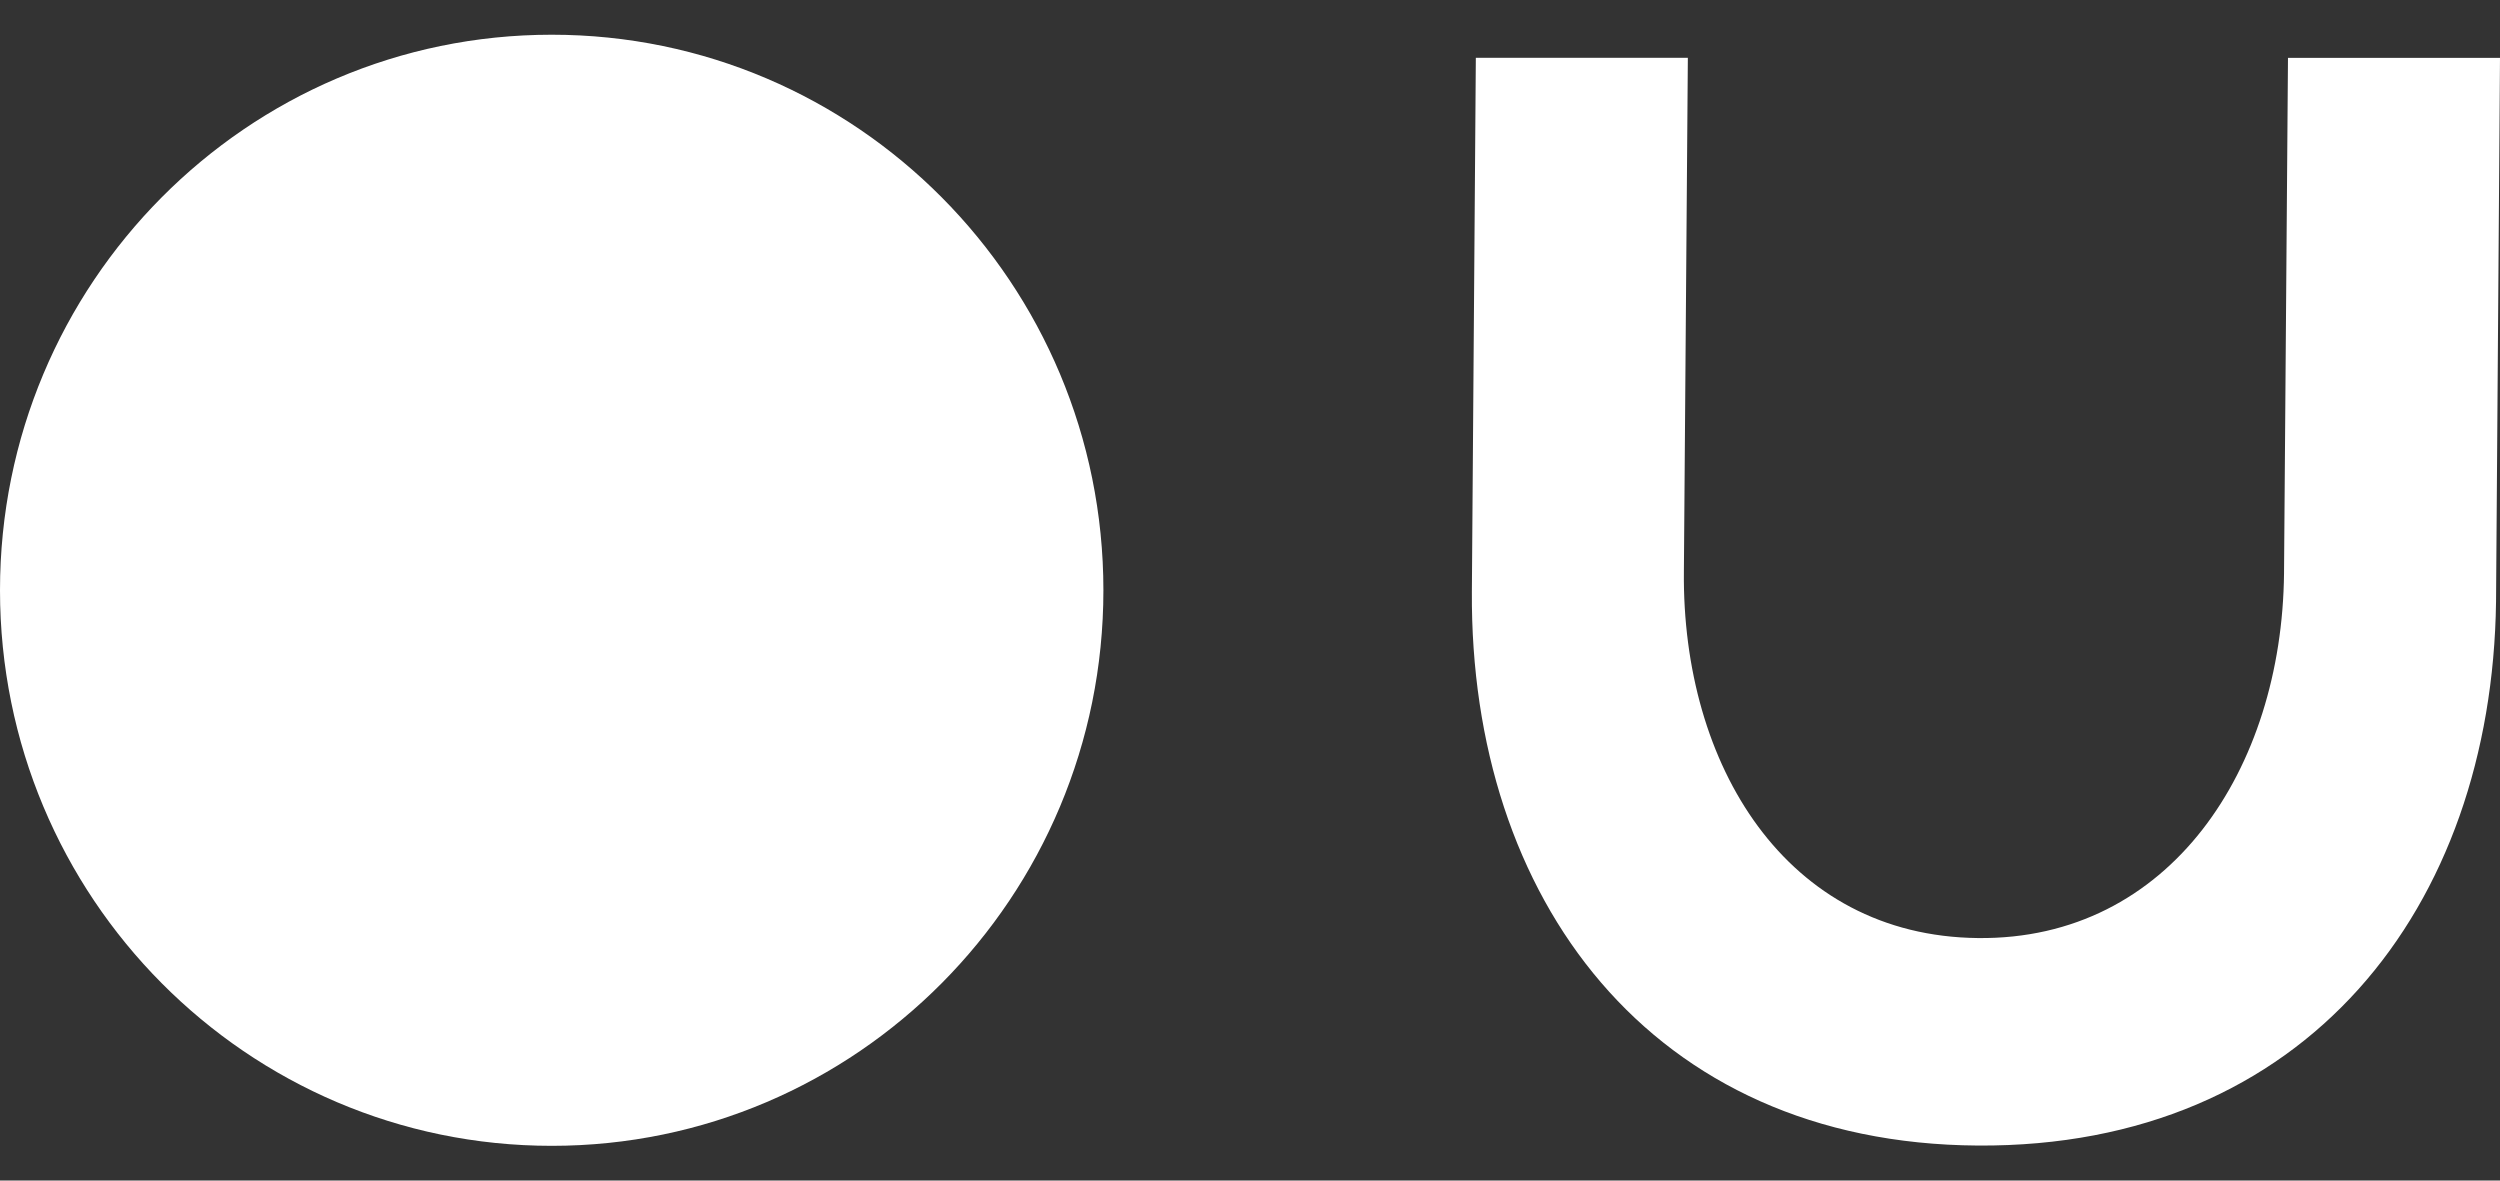
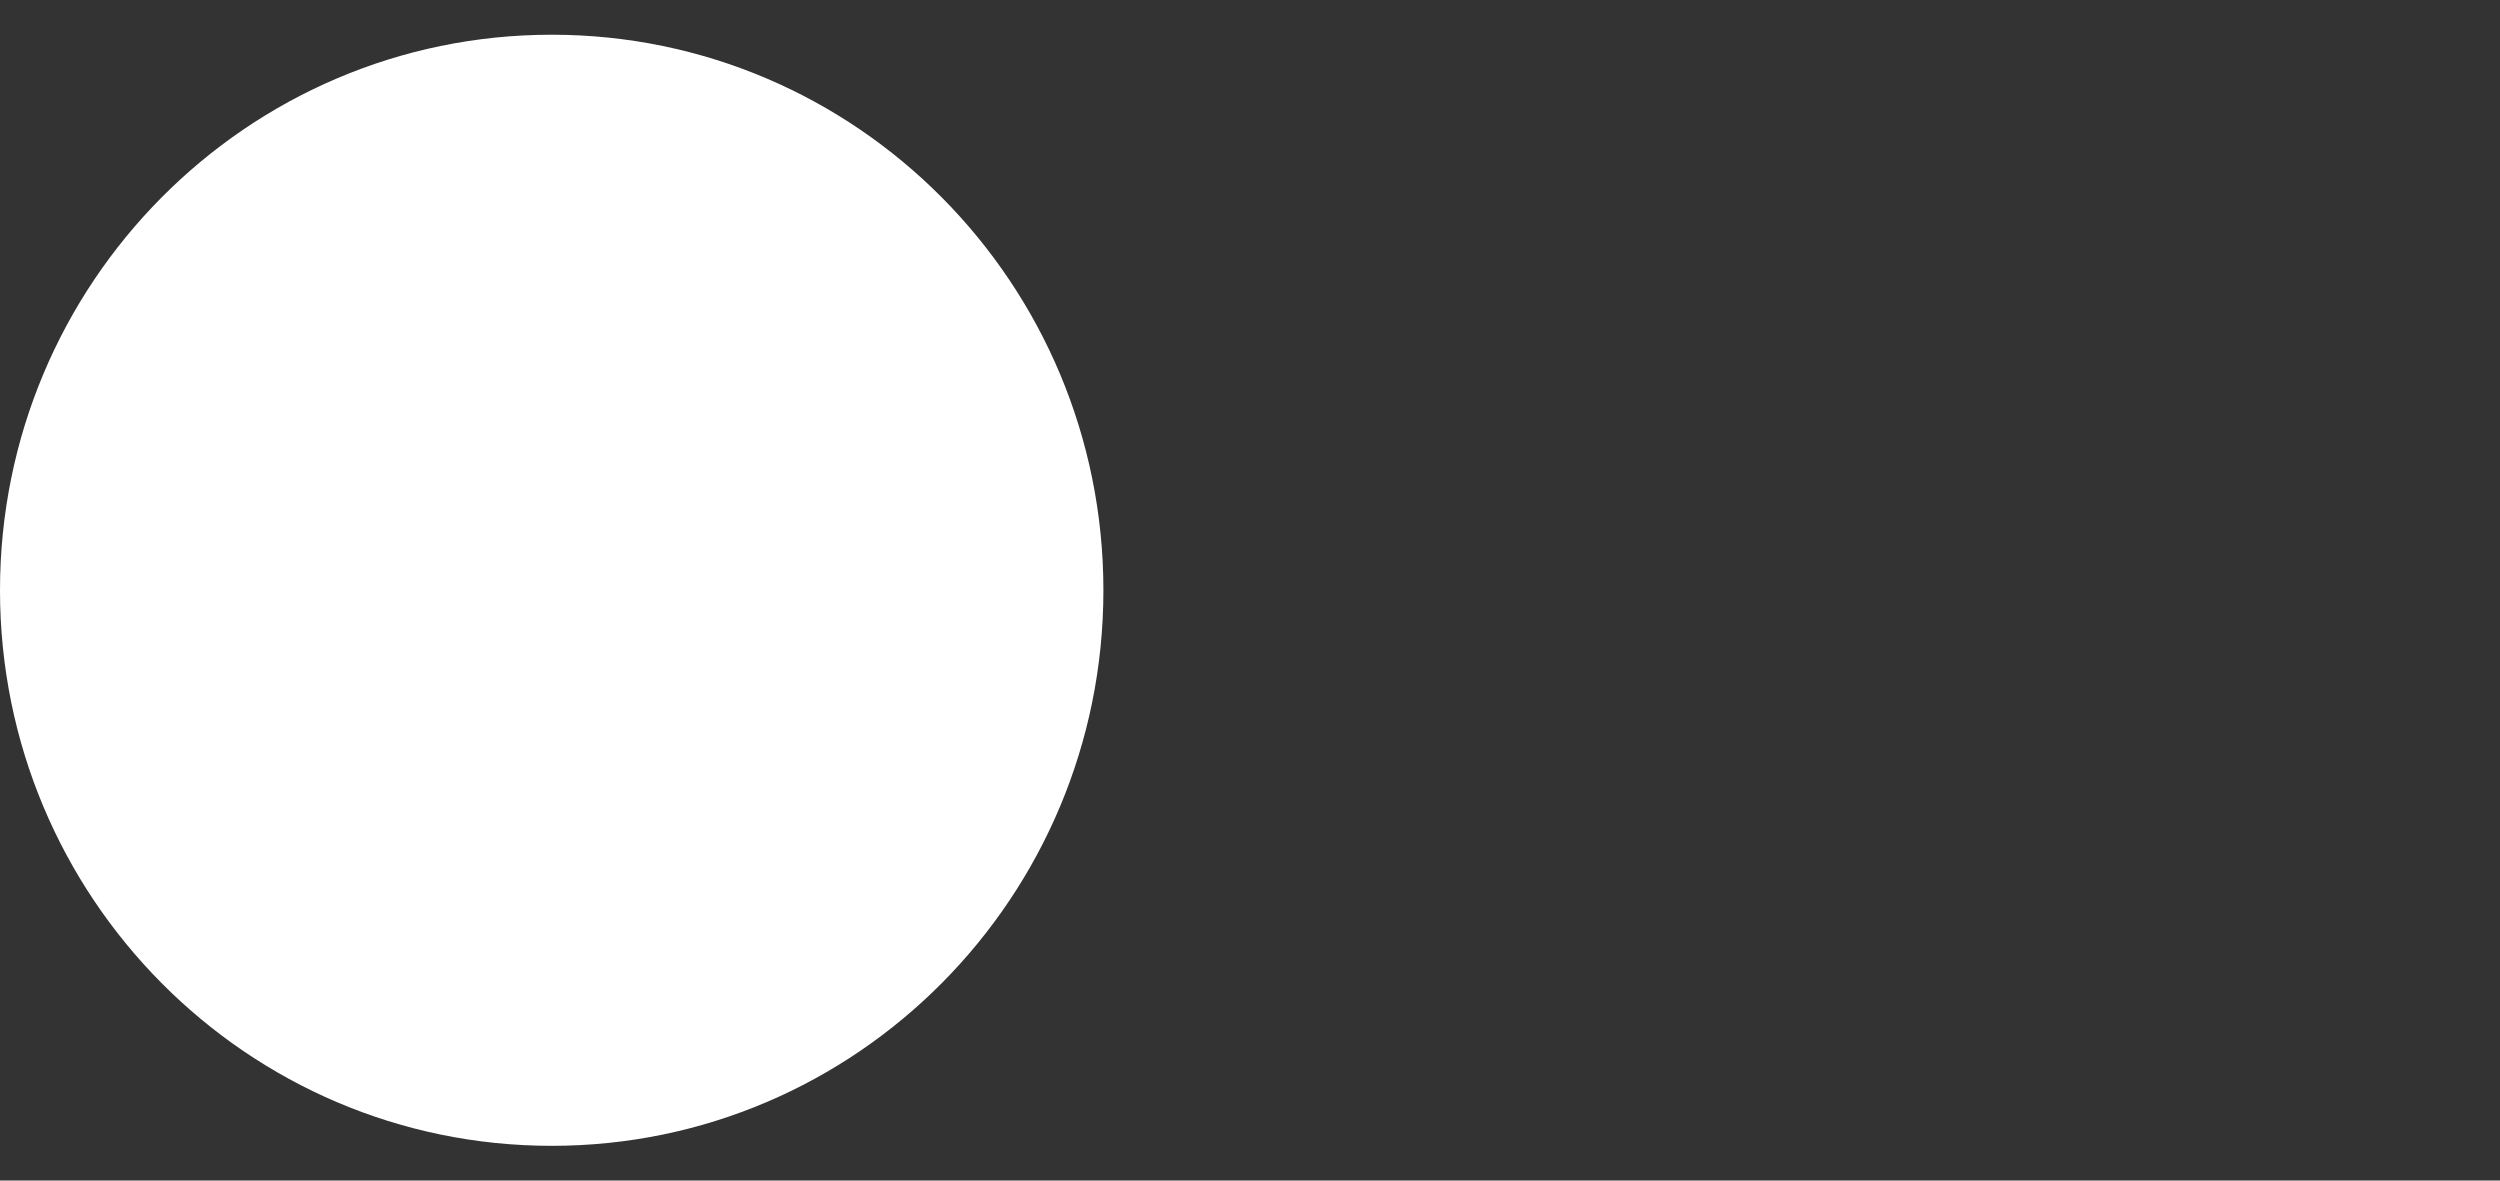
<svg xmlns="http://www.w3.org/2000/svg" width="36" height="17" viewBox="0 0 36 17" fill="none">
  <rect x="0" y="0" width="36" height="17" fill="#333333" stroke="none" />
-   <path d="M32.89 8.259L32.947 0.833H36L35.943 8.664C35.885 13.073 33.206 16.525 28.482 16.496C23.758 16.467 21.166 12.928 21.195 8.519L21.252 0.832H24.305L24.248 8.229C24.219 11.014 25.717 13.479 28.482 13.508C31.247 13.538 32.861 11.072 32.89 8.259Z" fill="white" />
  <path d="M7.945 16.5C12.332 16.5 15.889 12.918 15.889 8.5C15.889 4.082 12.332 0.5 7.945 0.5C3.557 0.5 0 4.082 0 8.5C0 12.918 3.557 16.5 7.945 16.5Z" fill="white" />
</svg>